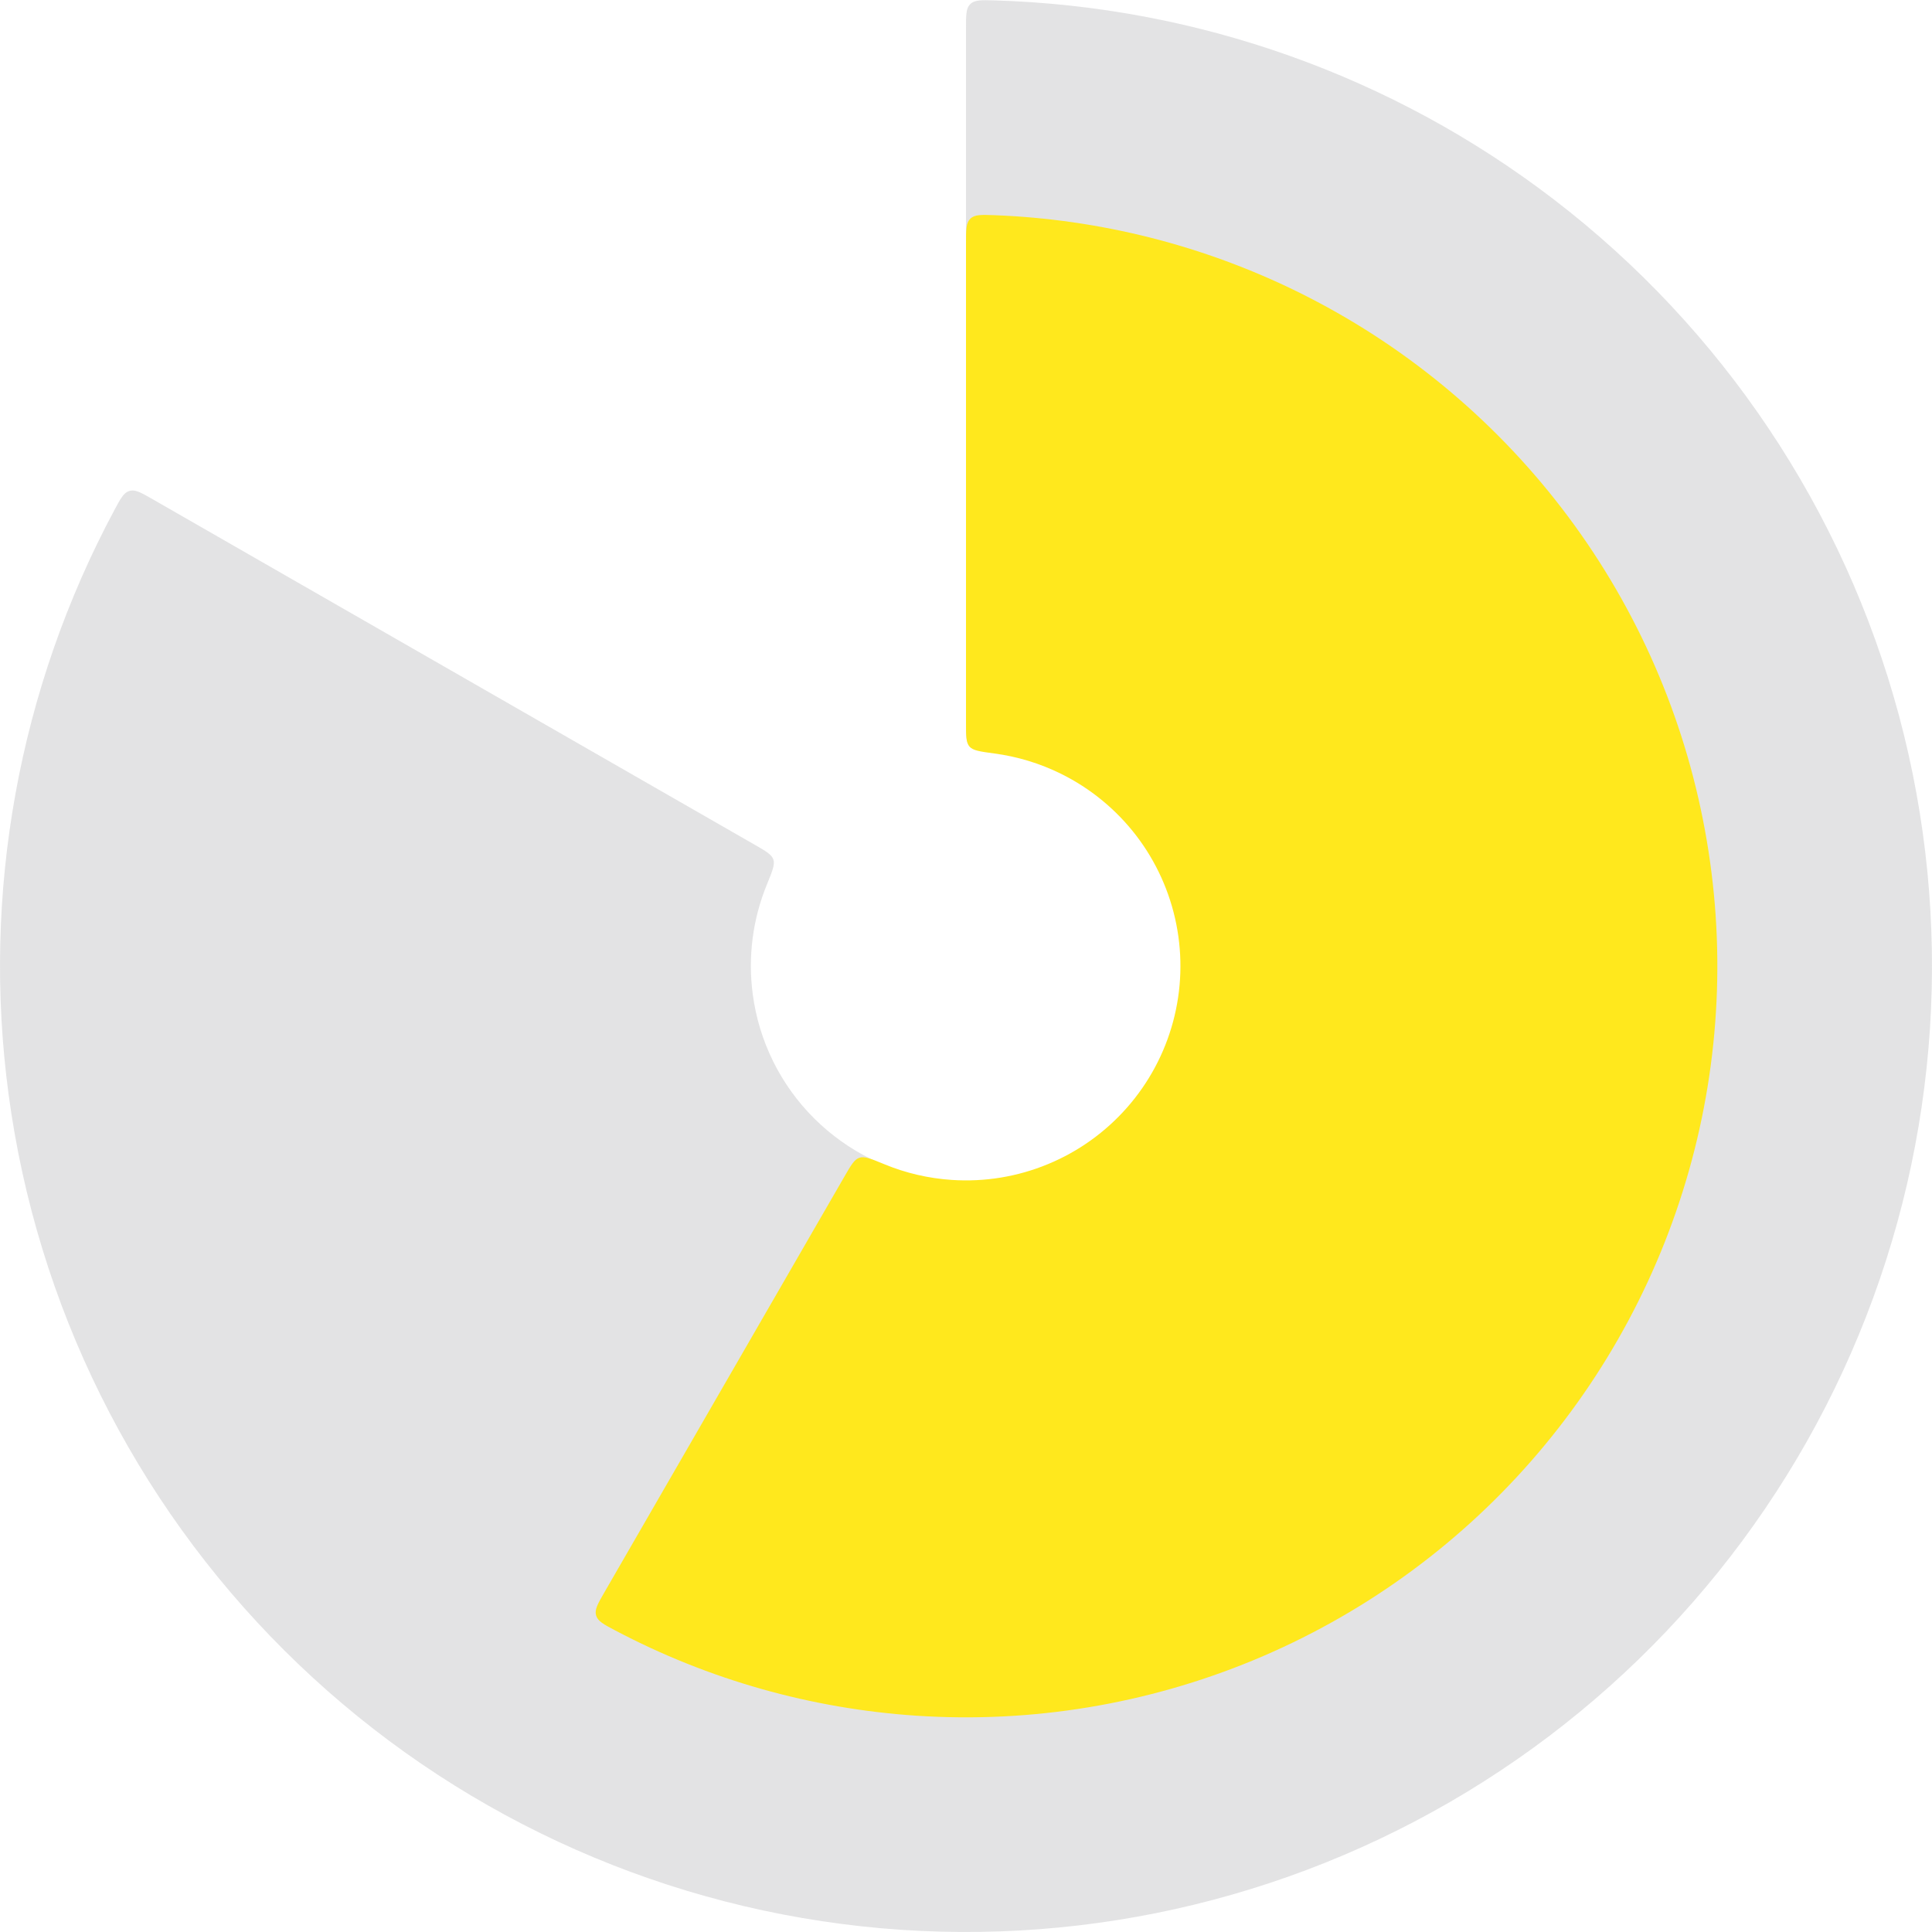
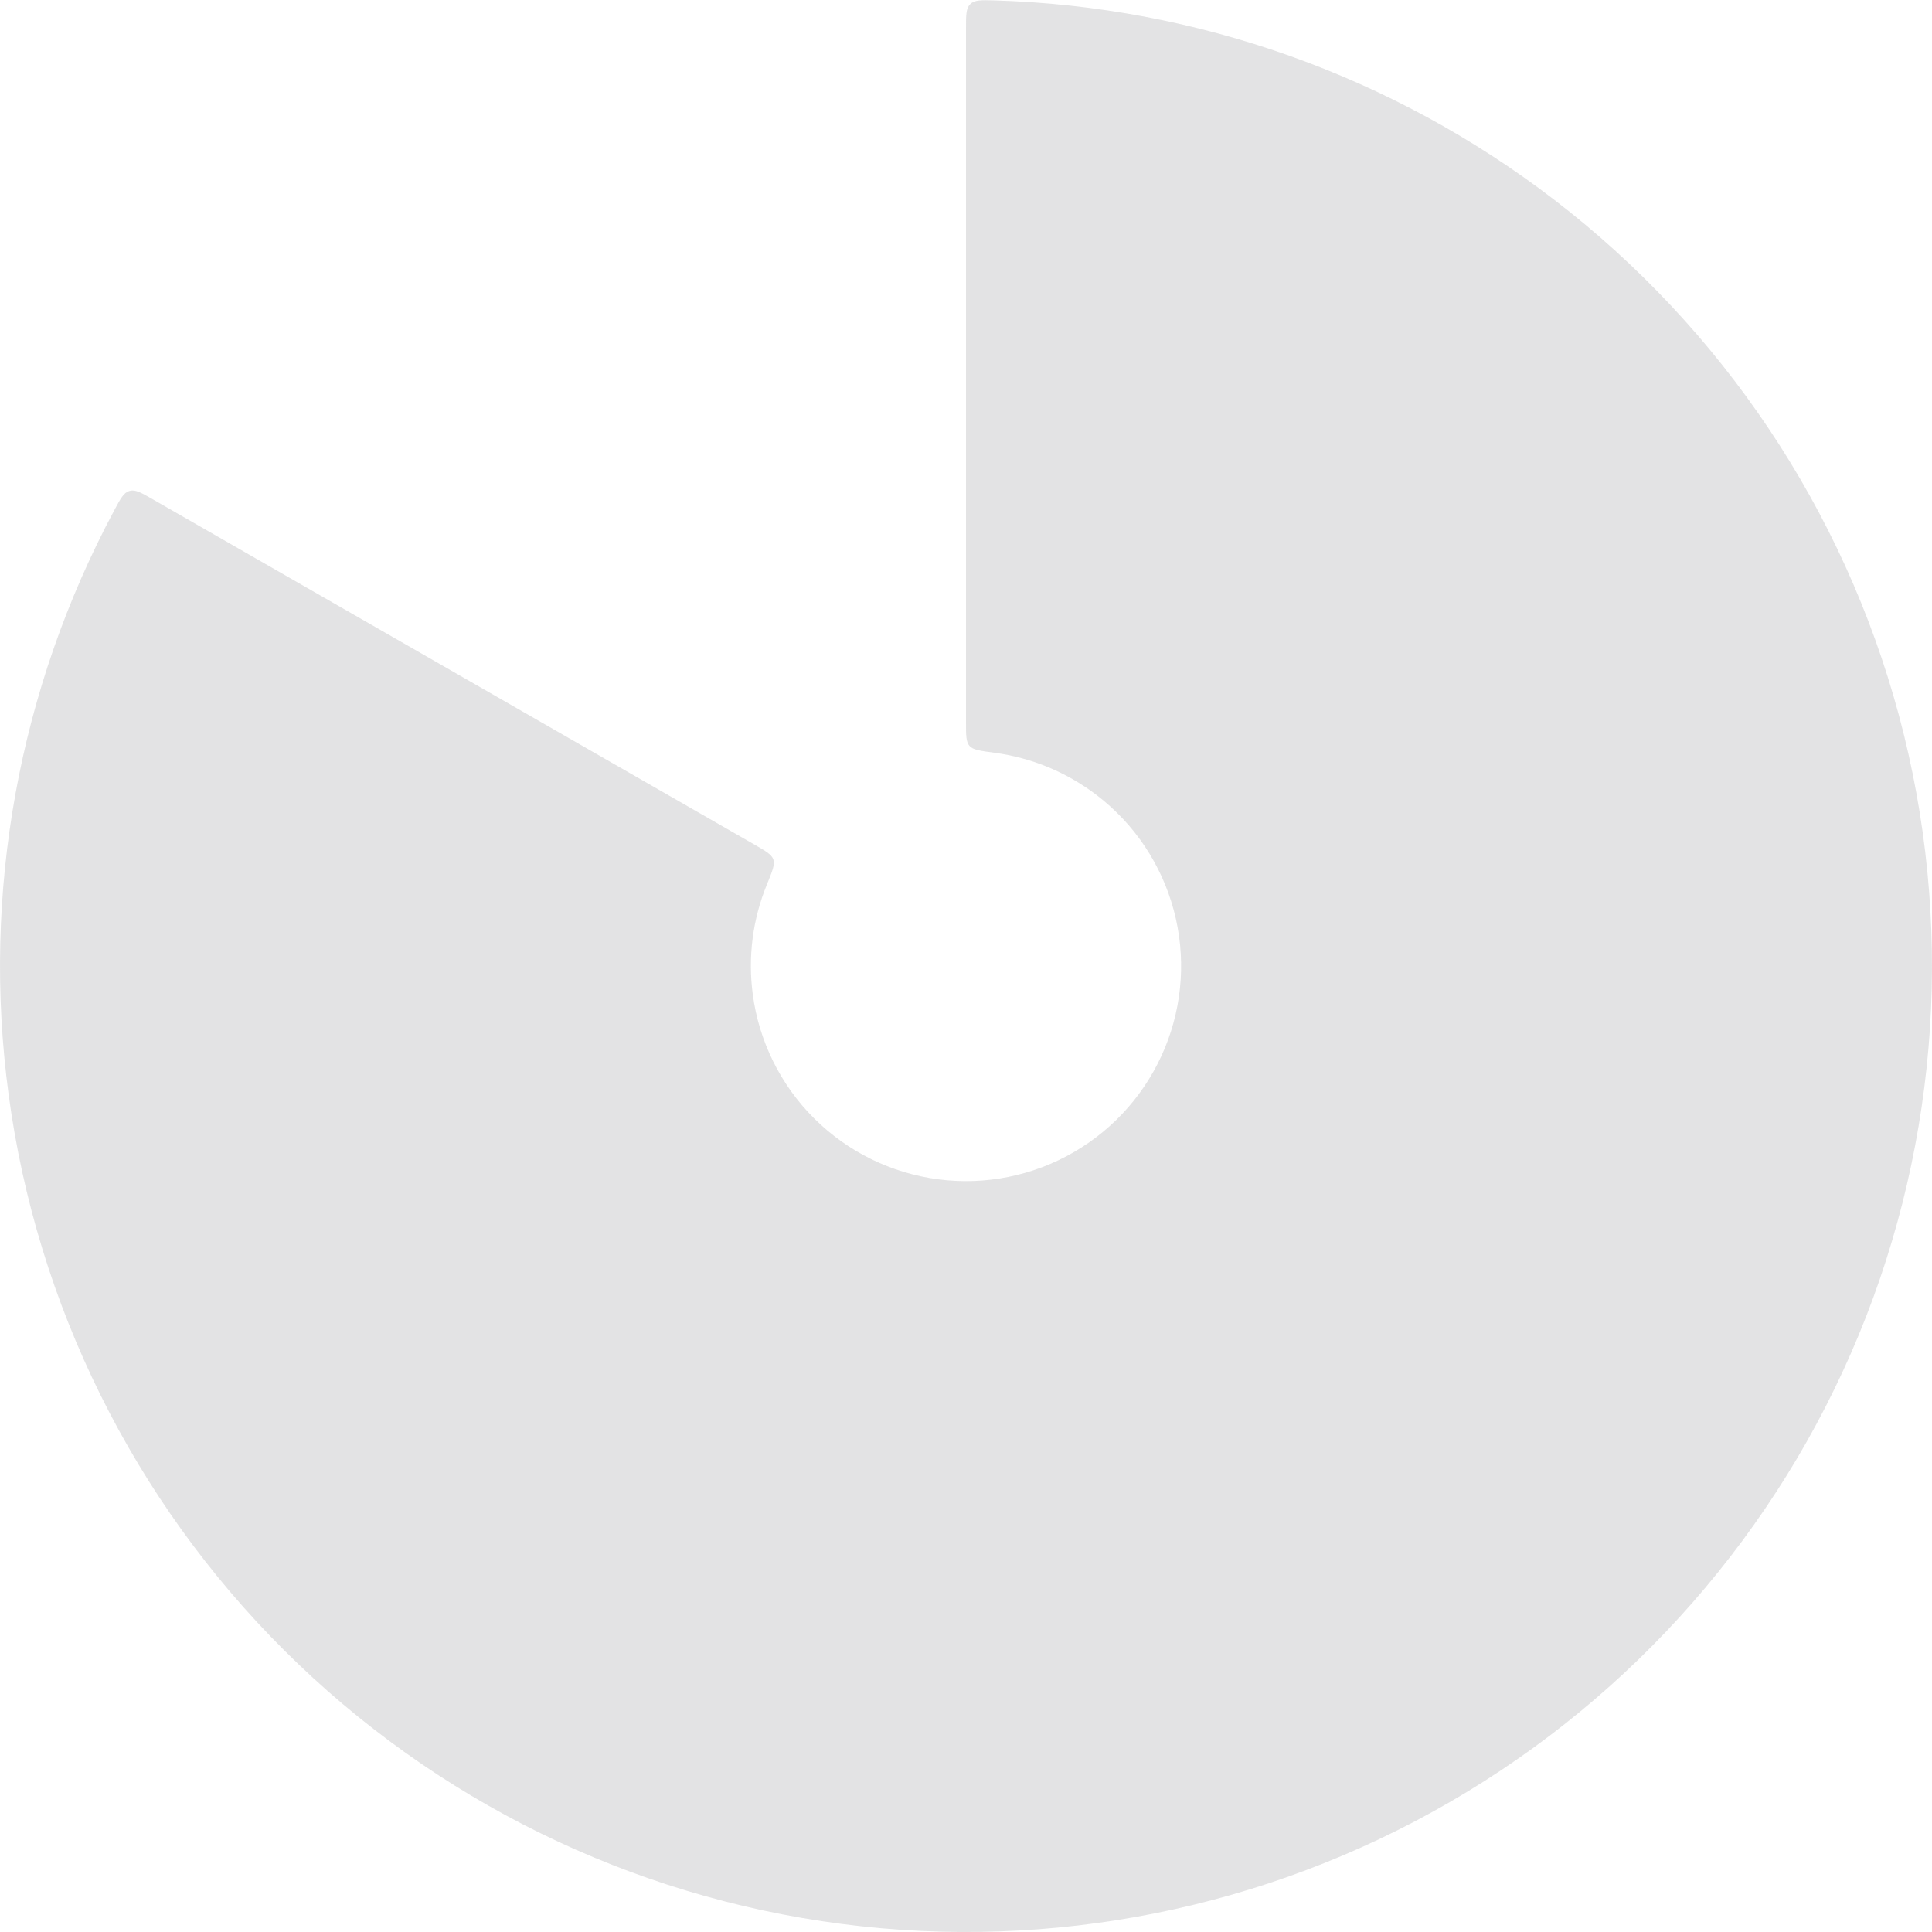
<svg xmlns="http://www.w3.org/2000/svg" width="34" height="34" viewBox="0 0 34 34" fill="none">
  <path opacity="0.2" d="M17 0.5C17 0.263 17 0.144 17.076 0.071C17.152 -0.003 17.268 0.001 17.5 0.007C21.064 0.112 24.509 1.335 27.345 3.51C30.313 5.786 32.447 8.977 33.418 12.589C34.388 16.202 34.14 20.033 32.712 23.49C31.284 26.947 28.756 29.837 25.519 31.711C22.282 33.586 18.518 34.34 14.809 33.858C11.099 33.376 7.653 31.684 5.003 29.044C2.353 26.405 0.647 22.965 0.151 19.257C-0.324 15.716 0.33 12.119 2.013 8.976C2.123 8.771 2.177 8.669 2.279 8.639C2.381 8.61 2.483 8.669 2.689 8.787L13.283 14.867C13.48 14.98 13.579 15.037 13.61 15.126C13.64 15.215 13.592 15.331 13.497 15.564C13.246 16.175 13.159 16.843 13.248 17.503C13.358 18.328 13.738 19.095 14.328 19.682C14.918 20.27 15.686 20.647 16.512 20.754C17.338 20.862 18.176 20.694 18.897 20.276C19.618 19.859 20.181 19.215 20.499 18.445C20.817 17.675 20.872 16.822 20.656 16.018C20.44 15.213 19.965 14.502 19.304 13.996C18.776 13.591 18.153 13.334 17.499 13.247C17.249 13.214 17.124 13.197 17.062 13.127C17 13.056 17 12.942 17 12.714V0.5Z" fill="#76757B" />
-   <path d="M10.639 28.018C10.52 28.224 10.461 28.326 10.49 28.428C10.52 28.531 10.622 28.585 10.827 28.693C12.469 29.56 14.278 30.072 16.135 30.194C18.159 30.327 20.186 29.992 22.06 29.216C23.934 28.44 25.604 27.243 26.941 25.718C28.278 24.193 29.247 22.381 29.772 20.422C30.297 18.463 30.364 16.41 29.968 14.421C29.573 12.431 28.725 10.56 27.49 8.951C26.255 7.342 24.667 6.038 22.848 5.141C21.179 4.318 19.356 3.858 17.5 3.787C17.269 3.779 17.153 3.774 17.077 3.848C17 3.922 17 4.04 17 4.278V12.727C17 12.954 17 13.068 17.062 13.139C17.124 13.21 17.249 13.226 17.499 13.26C17.904 13.314 18.3 13.434 18.669 13.616C19.188 13.872 19.641 14.244 19.994 14.703C20.346 15.162 20.588 15.696 20.701 16.264C20.814 16.832 20.795 17.418 20.645 17.977C20.495 18.536 20.219 19.053 19.837 19.488C19.455 19.923 18.979 20.265 18.444 20.486C17.909 20.708 17.331 20.803 16.753 20.765C16.343 20.738 15.94 20.645 15.562 20.488C15.329 20.392 15.212 20.344 15.123 20.375C15.034 20.405 14.977 20.504 14.863 20.701L10.639 28.018Z" fill="#FFE81D" />
</svg>